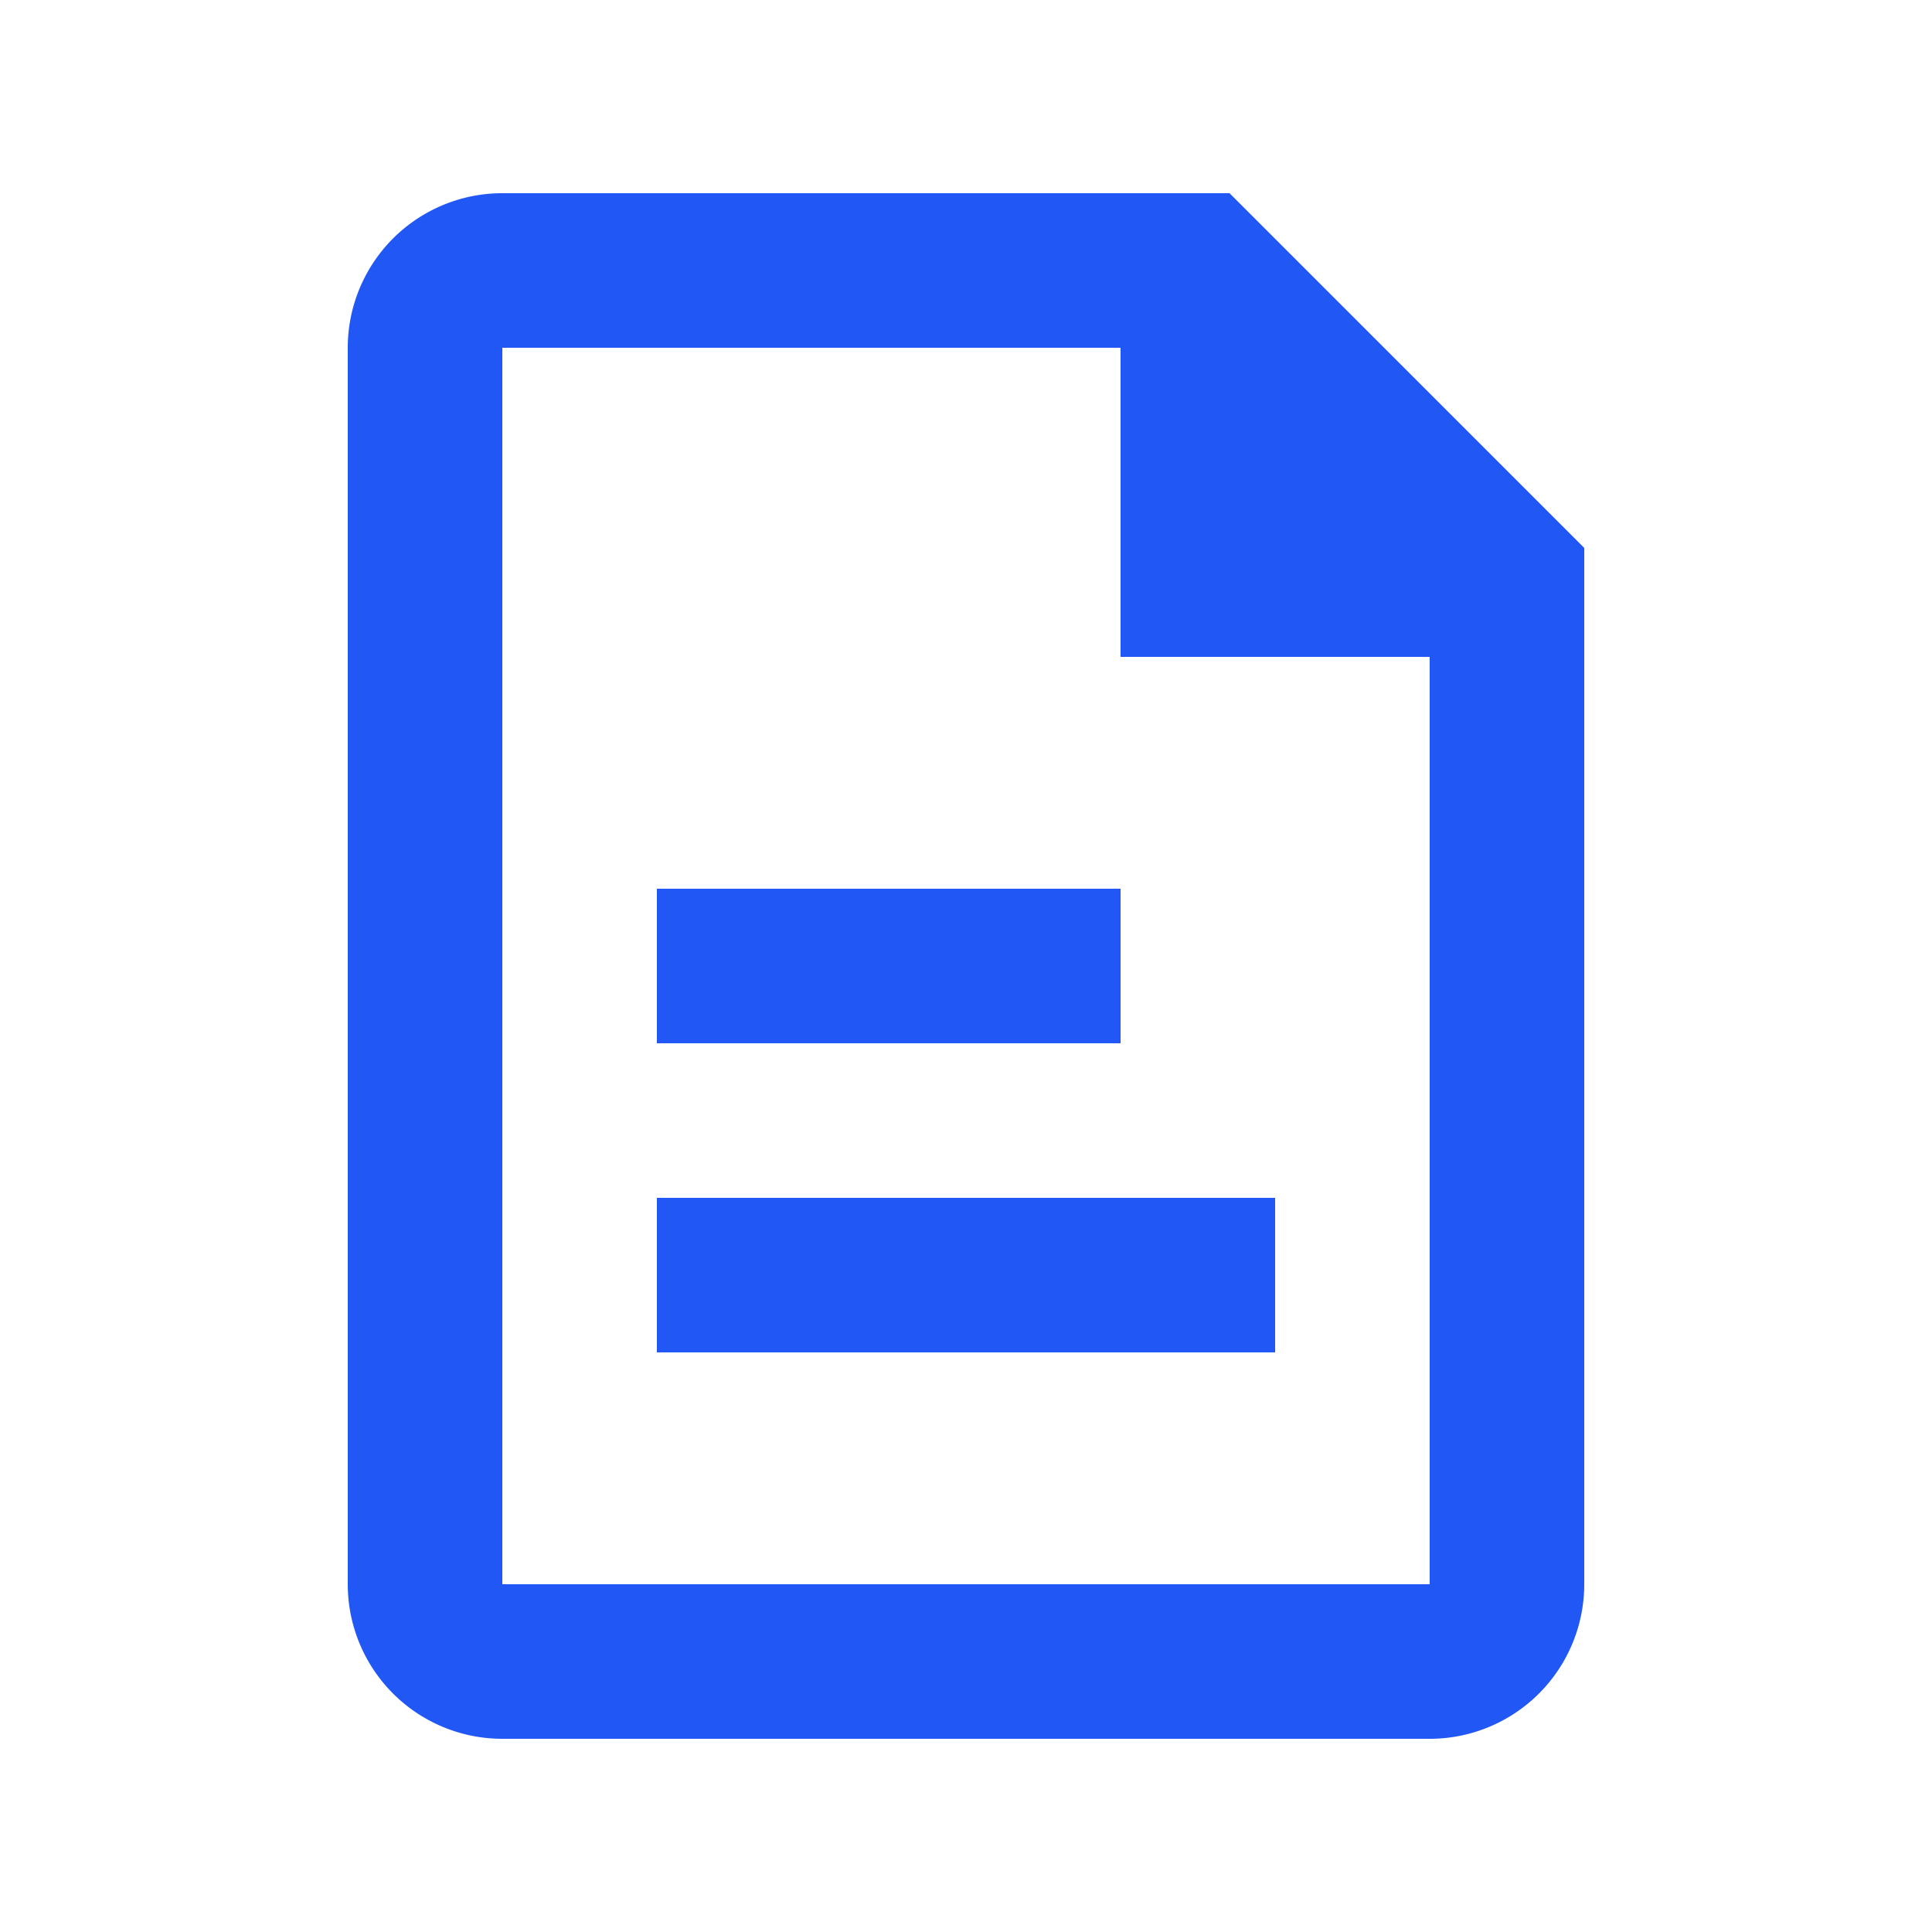
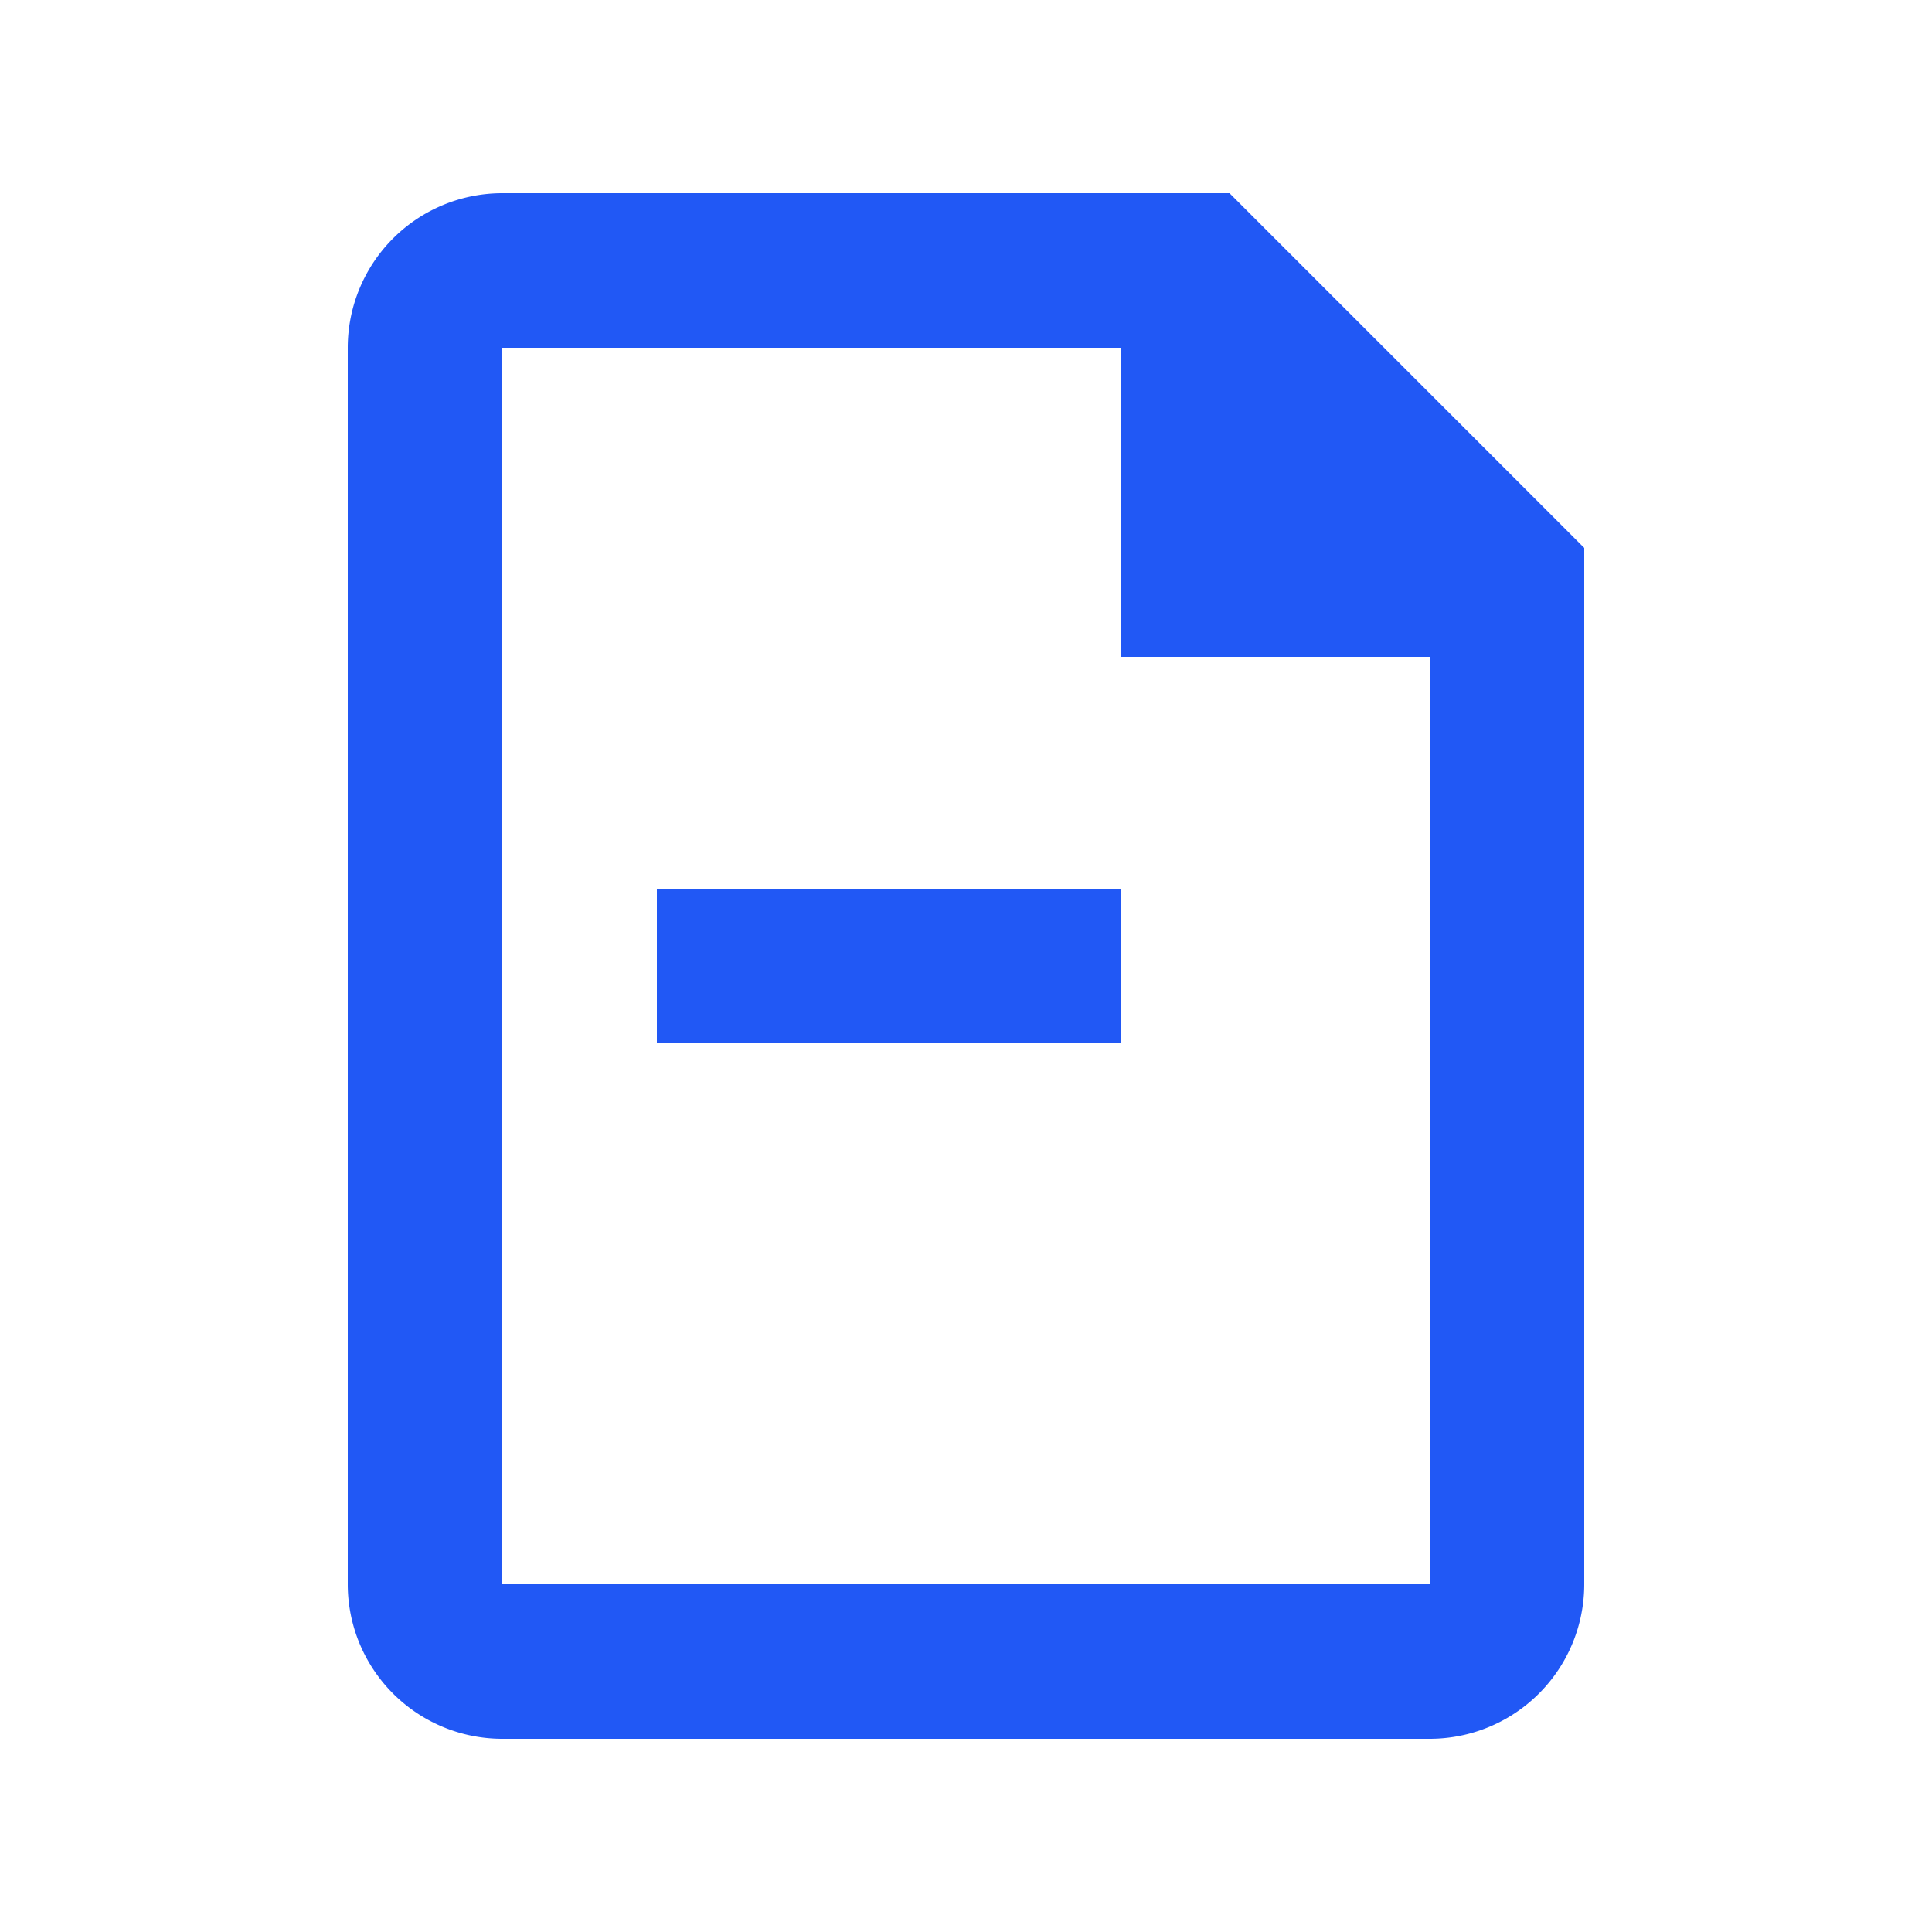
<svg xmlns="http://www.w3.org/2000/svg" id="Layer_1" data-name="Layer 1" viewBox="0 0 25 25">
  <defs>
    <style>.cls-1{fill:#2158f5;}</style>
  </defs>
  <path class="cls-1" d="M15.91,2.5H6.5a2,2,0,0,0-2,2v16a2,2,0,0,0,2,2h12a2,2,0,0,0,2-2V7.09Zm2.59,18H6.5V4.5h8v4h4Z" />
  <rect class="cls-1" x="8.5" y="11.5" width="6" height="2" />
-   <rect class="cls-1" x="8.5" y="15.5" width="8" height="2" />
</svg>